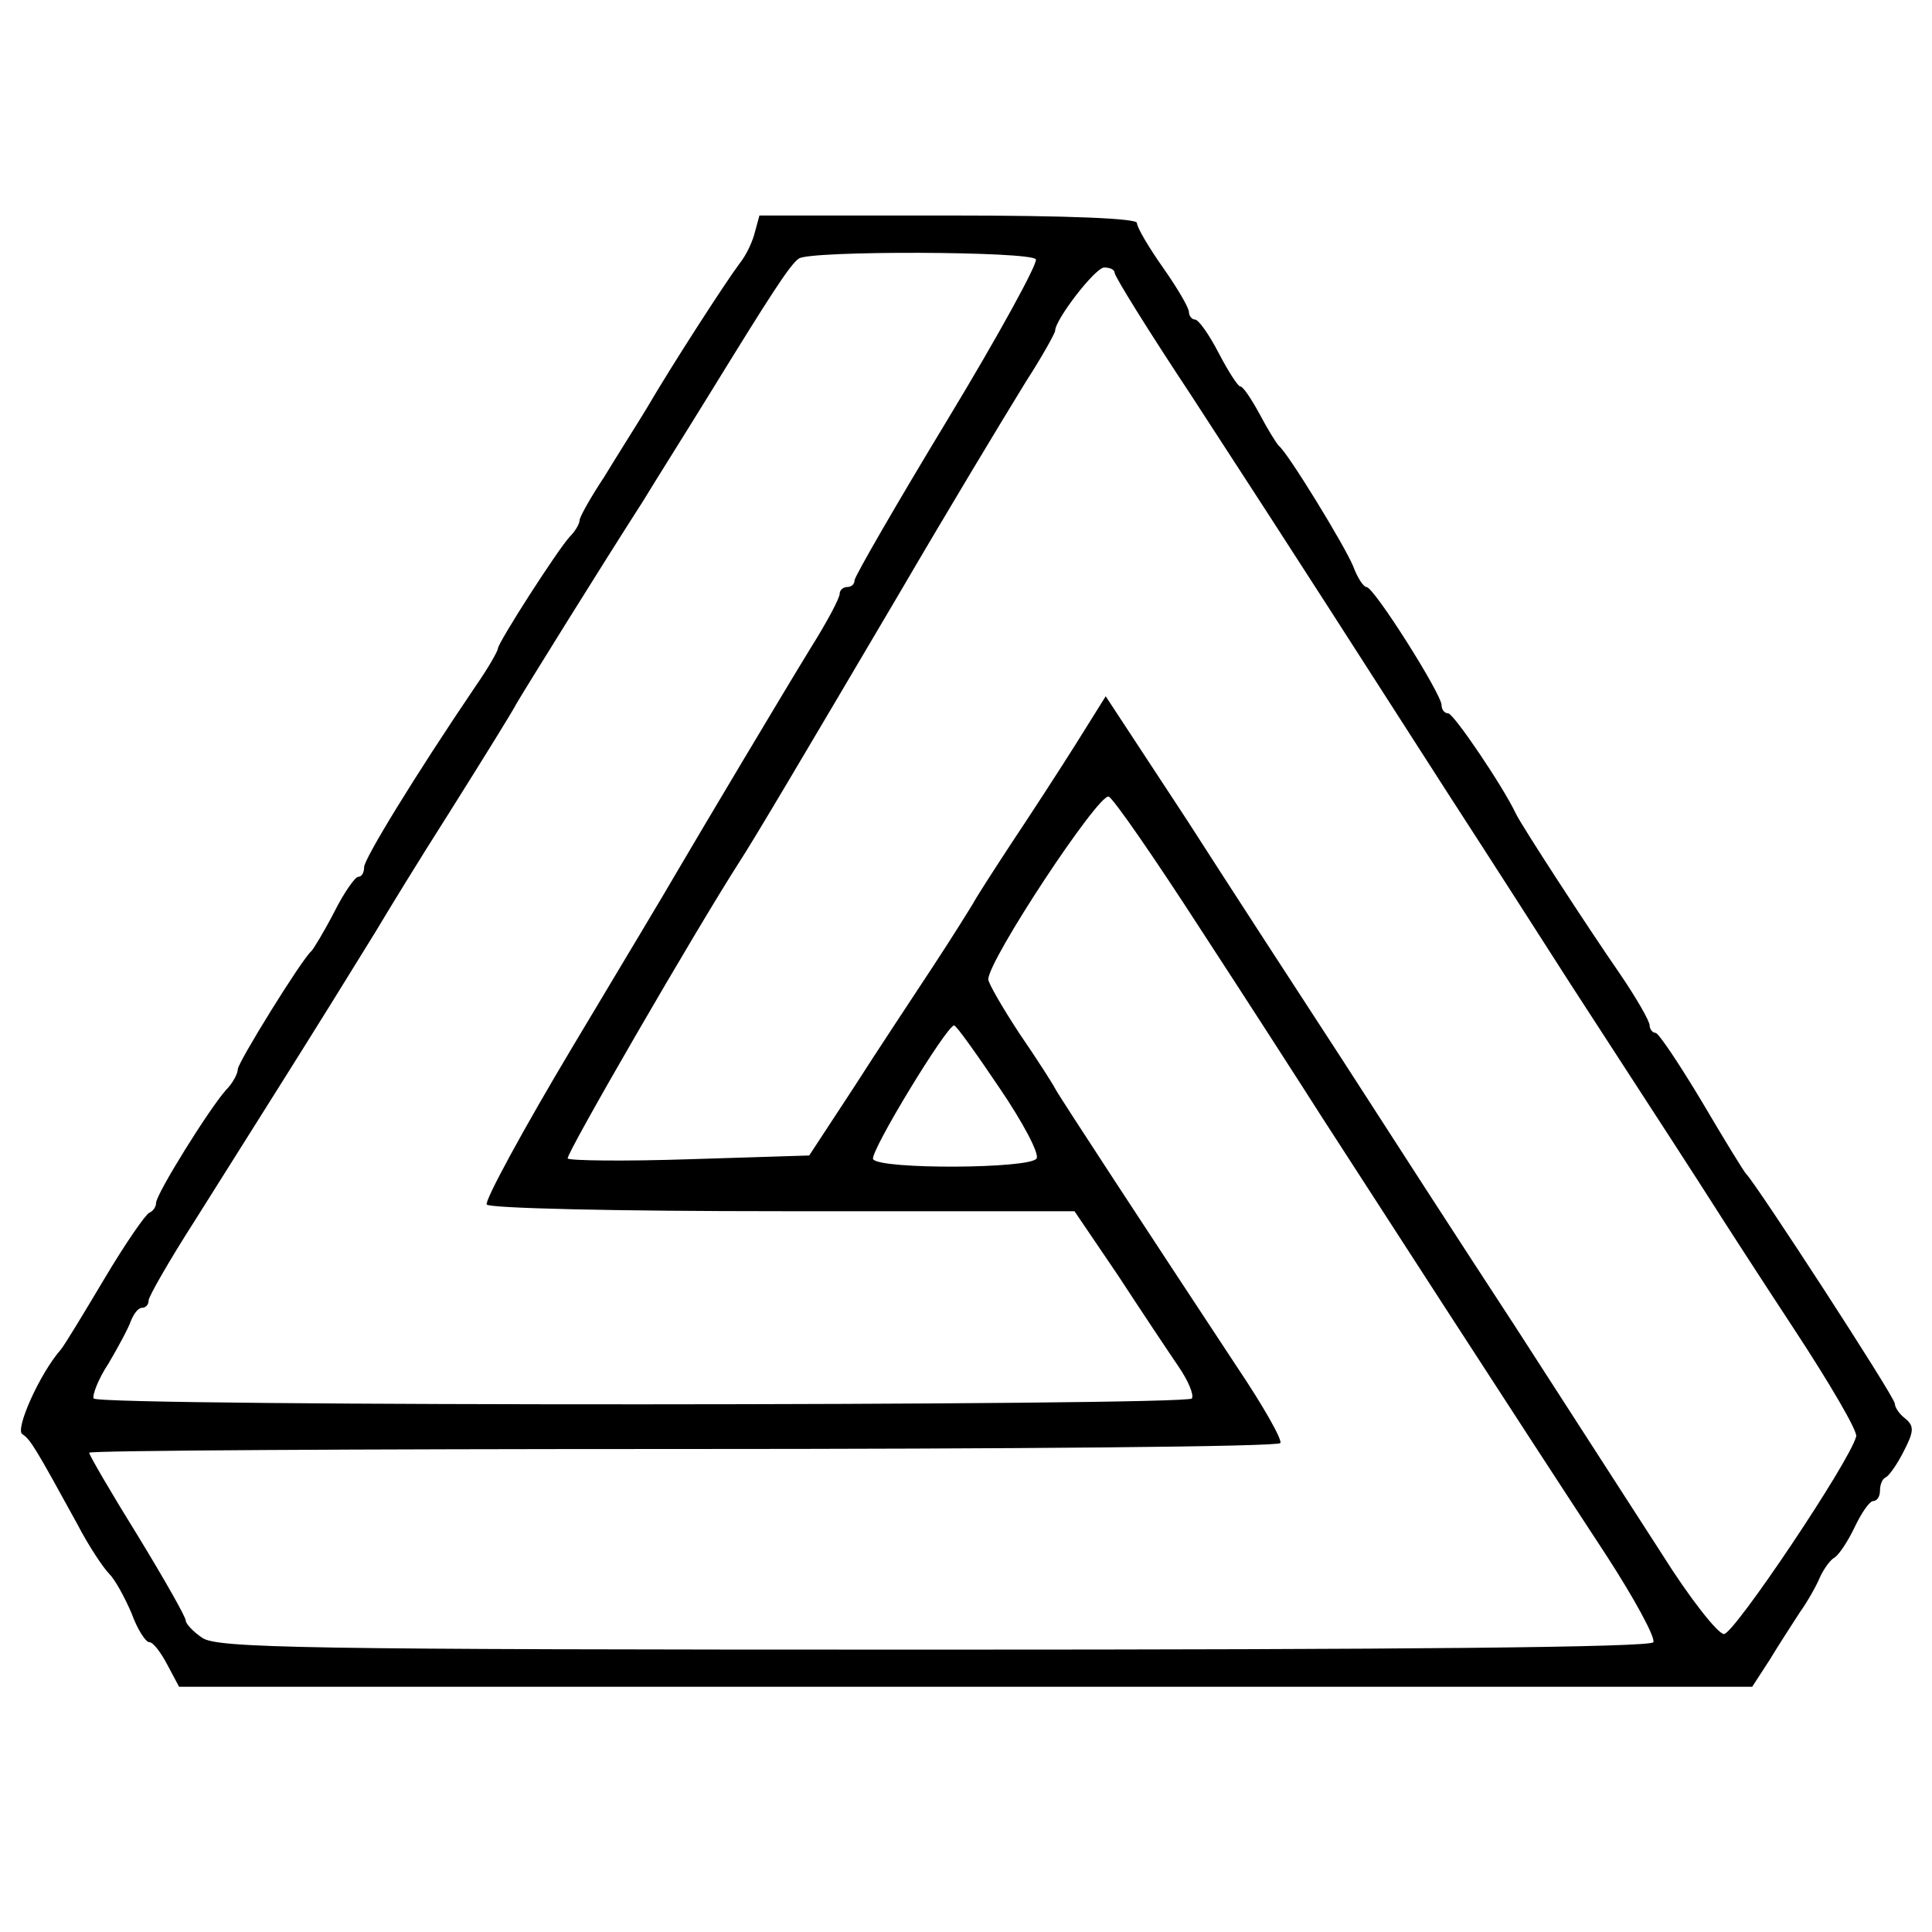
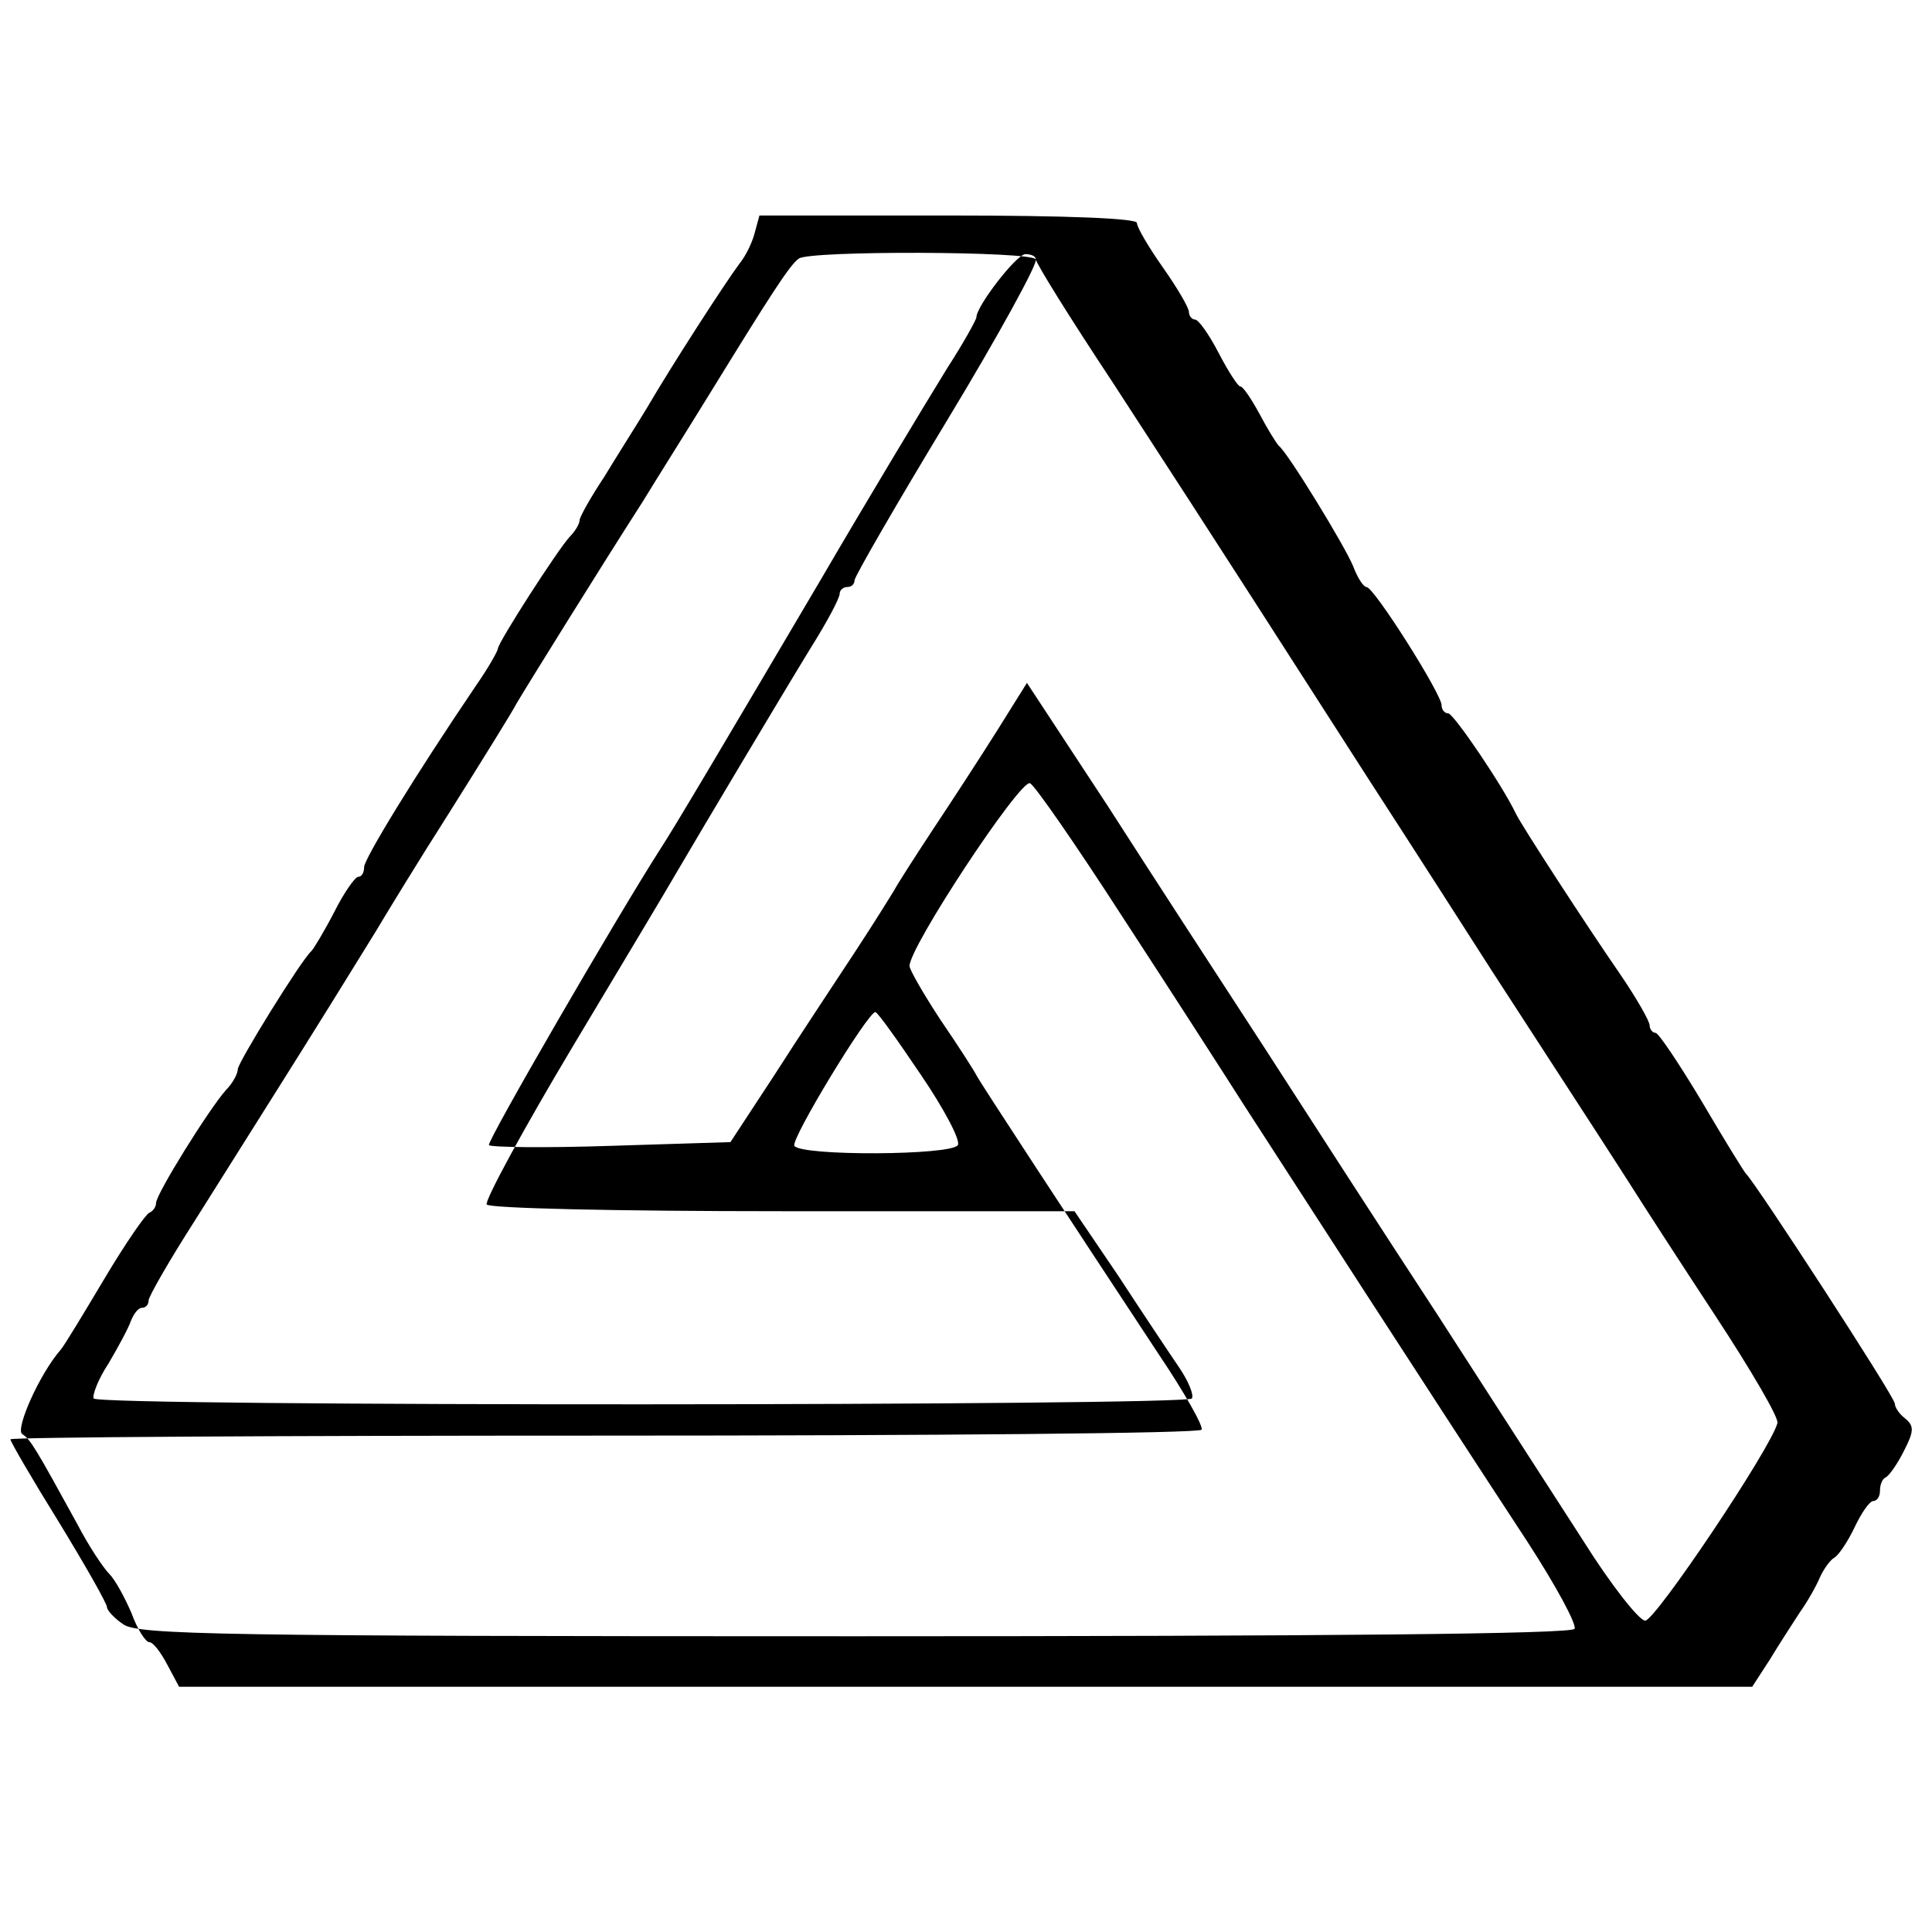
<svg xmlns="http://www.w3.org/2000/svg" version="1.0" width="260pt" height="260pt" viewBox="0 0 260 260" preserveAspectRatio="xMidYMid meet">
  <g transform="translate(0,260) scale(0.1,-0.1)" fill="#000000" stroke="none">
-     <path d="M1016 2288 c-3 -13 -12 -32 -21 -43 -18 -24 -90 -135 -125 -195 -14 -23 -40 -64 -57 -92 -18 -27 -33 -54 -33 -58 0 -5 -6 -15 -13 -22 -16 -17 -97 -143 -97 -151 0 -3 -13 -26 -29 -49 -84 -124 -151 -234 -151 -245 0 -7 -3 -13 -8 -13 -4 0 -19 -21 -32 -47 -14 -27 -28 -50 -31 -53 -13 -11 -99 -150 -99 -159 0 -6 -7 -19 -16 -28 -23 -26 -94 -140 -94 -152 0 -5 -4 -11 -9 -13 -5 -2 -32 -41 -60 -88 -28 -47 -54 -90 -59 -96 -29 -33 -62 -108 -52 -114 11 -7 18 -19 74 -121 15 -29 35 -59 43 -67 8 -8 21 -32 30 -53 8 -22 19 -39 24 -39 5 0 15 -13 24 -30 l16 -30 1058 0 1059 0 24 37 c12 20 31 49 40 63 10 14 22 35 27 47 5 11 14 24 20 27 6 4 18 22 27 41 9 19 20 35 25 35 5 0 9 6 9 14 0 8 3 16 8 18 4 2 15 17 24 35 14 27 14 34 2 44 -8 6 -14 15 -14 20 0 9 -188 298 -200 309 -3 3 -30 47 -60 98 -30 50 -58 92 -62 92 -4 0 -8 5 -8 10 0 6 -18 37 -39 68 -45 65 -134 202 -141 217 -18 38 -84 135 -91 135 -5 0 -9 5 -9 11 0 15 -91 159 -101 159 -4 0 -12 12 -18 28 -11 27 -88 153 -100 162 -3 3 -15 22 -26 43 -11 20 -22 37 -26 37 -3 0 -16 20 -29 45 -13 25 -27 45 -32 45 -4 0 -8 5 -8 10 0 6 -16 33 -35 60 -19 27 -35 54 -35 60 0 6 -90 10 -254 10 l-254 0 -6 -22z m378 -37 c3 -5 -50 -102 -119 -216 -69 -114 -125 -211 -125 -216 0 -5 -4 -9 -10 -9 -5 0 -10 -4 -10 -9 0 -6 -17 -38 -39 -73 -38 -62 -147 -245 -181 -303 -9 -16 -72 -121 -139 -233 -67 -112 -119 -208 -116 -213 4 -5 169 -9 399 -9 l392 0 59 -87 c32 -49 68 -103 81 -122 13 -19 21 -38 18 -43 -7 -10 -1471 -11 -1478 0 -2 4 6 26 20 47 13 22 27 48 30 57 4 10 10 18 15 18 5 0 9 4 9 10 0 5 28 54 62 107 105 167 123 195 184 293 32 52 64 103 69 112 6 10 46 76 90 145 44 70 85 136 90 146 11 19 116 188 170 272 17 28 58 93 90 145 80 130 108 174 120 182 14 11 313 10 319 -1z m106 -18 c0 -5 46 -79 103 -165 153 -235 230 -356 347 -538 59 -91 132 -205 164 -255 137 -211 170 -262 191 -295 12 -19 61 -95 109 -168 48 -73 86 -138 84 -145 -8 -33 -165 -267 -178 -266 -8 0 -46 48 -83 107 -38 59 -127 197 -198 307 -72 110 -176 271 -232 358 -56 86 -151 232 -210 324 l-109 166 -40 -64 c-22 -35 -61 -95 -87 -134 -25 -38 -48 -74 -51 -80 -3 -5 -27 -44 -54 -85 -27 -41 -76 -115 -108 -165 l-59 -90 -160 -5 c-89 -3 -163 -2 -165 1 -3 5 172 307 231 399 19 29 87 144 215 361 66 113 139 234 171 286 22 34 39 65 39 68 0 15 54 85 66 85 8 0 14 -3 14 -7z m116 -884 c62 -95 136 -210 164 -254 53 -82 257 -398 381 -587 39 -60 67 -112 64 -118 -4 -7 -336 -10 -968 -10 -855 0 -965 2 -985 16 -12 8 -22 19 -22 23 0 5 -29 56 -65 115 -36 58 -65 108 -65 111 0 3 360 5 799 5 440 0 802 3 804 8 3 4 -23 50 -58 102 -118 179 -240 365 -245 375 -3 6 -24 39 -48 74 -23 35 -42 68 -42 73 0 26 148 250 162 246 6 -2 62 -83 124 -179z m-271 -213 c32 -47 54 -89 50 -95 -8 -14 -211 -15 -220 -1 -5 9 99 180 109 180 3 0 30 -38 61 -84z" />
+     <path d="M1016 2288 c-3 -13 -12 -32 -21 -43 -18 -24 -90 -135 -125 -195 -14 -23 -40 -64 -57 -92 -18 -27 -33 -54 -33 -58 0 -5 -6 -15 -13 -22 -16 -17 -97 -143 -97 -151 0 -3 -13 -26 -29 -49 -84 -124 -151 -234 -151 -245 0 -7 -3 -13 -8 -13 -4 0 -19 -21 -32 -47 -14 -27 -28 -50 -31 -53 -13 -11 -99 -150 -99 -159 0 -6 -7 -19 -16 -28 -23 -26 -94 -140 -94 -152 0 -5 -4 -11 -9 -13 -5 -2 -32 -41 -60 -88 -28 -47 -54 -90 -59 -96 -29 -33 -62 -108 -52 -114 11 -7 18 -19 74 -121 15 -29 35 -59 43 -67 8 -8 21 -32 30 -53 8 -22 19 -39 24 -39 5 0 15 -13 24 -30 l16 -30 1058 0 1059 0 24 37 c12 20 31 49 40 63 10 14 22 35 27 47 5 11 14 24 20 27 6 4 18 22 27 41 9 19 20 35 25 35 5 0 9 6 9 14 0 8 3 16 8 18 4 2 15 17 24 35 14 27 14 34 2 44 -8 6 -14 15 -14 20 0 9 -188 298 -200 309 -3 3 -30 47 -60 98 -30 50 -58 92 -62 92 -4 0 -8 5 -8 10 0 6 -18 37 -39 68 -45 65 -134 202 -141 217 -18 38 -84 135 -91 135 -5 0 -9 5 -9 11 0 15 -91 159 -101 159 -4 0 -12 12 -18 28 -11 27 -88 153 -100 162 -3 3 -15 22 -26 43 -11 20 -22 37 -26 37 -3 0 -16 20 -29 45 -13 25 -27 45 -32 45 -4 0 -8 5 -8 10 0 6 -16 33 -35 60 -19 27 -35 54 -35 60 0 6 -90 10 -254 10 l-254 0 -6 -22z m378 -37 c3 -5 -50 -102 -119 -216 -69 -114 -125 -211 -125 -216 0 -5 -4 -9 -10 -9 -5 0 -10 -4 -10 -9 0 -6 -17 -38 -39 -73 -38 -62 -147 -245 -181 -303 -9 -16 -72 -121 -139 -233 -67 -112 -119 -208 -116 -213 4 -5 169 -9 399 -9 l392 0 59 -87 c32 -49 68 -103 81 -122 13 -19 21 -38 18 -43 -7 -10 -1471 -11 -1478 0 -2 4 6 26 20 47 13 22 27 48 30 57 4 10 10 18 15 18 5 0 9 4 9 10 0 5 28 54 62 107 105 167 123 195 184 293 32 52 64 103 69 112 6 10 46 76 90 145 44 70 85 136 90 146 11 19 116 188 170 272 17 28 58 93 90 145 80 130 108 174 120 182 14 11 313 10 319 -1z c0 -5 46 -79 103 -165 153 -235 230 -356 347 -538 59 -91 132 -205 164 -255 137 -211 170 -262 191 -295 12 -19 61 -95 109 -168 48 -73 86 -138 84 -145 -8 -33 -165 -267 -178 -266 -8 0 -46 48 -83 107 -38 59 -127 197 -198 307 -72 110 -176 271 -232 358 -56 86 -151 232 -210 324 l-109 166 -40 -64 c-22 -35 -61 -95 -87 -134 -25 -38 -48 -74 -51 -80 -3 -5 -27 -44 -54 -85 -27 -41 -76 -115 -108 -165 l-59 -90 -160 -5 c-89 -3 -163 -2 -165 1 -3 5 172 307 231 399 19 29 87 144 215 361 66 113 139 234 171 286 22 34 39 65 39 68 0 15 54 85 66 85 8 0 14 -3 14 -7z m116 -884 c62 -95 136 -210 164 -254 53 -82 257 -398 381 -587 39 -60 67 -112 64 -118 -4 -7 -336 -10 -968 -10 -855 0 -965 2 -985 16 -12 8 -22 19 -22 23 0 5 -29 56 -65 115 -36 58 -65 108 -65 111 0 3 360 5 799 5 440 0 802 3 804 8 3 4 -23 50 -58 102 -118 179 -240 365 -245 375 -3 6 -24 39 -48 74 -23 35 -42 68 -42 73 0 26 148 250 162 246 6 -2 62 -83 124 -179z m-271 -213 c32 -47 54 -89 50 -95 -8 -14 -211 -15 -220 -1 -5 9 99 180 109 180 3 0 30 -38 61 -84z" />
  </g>
</svg>